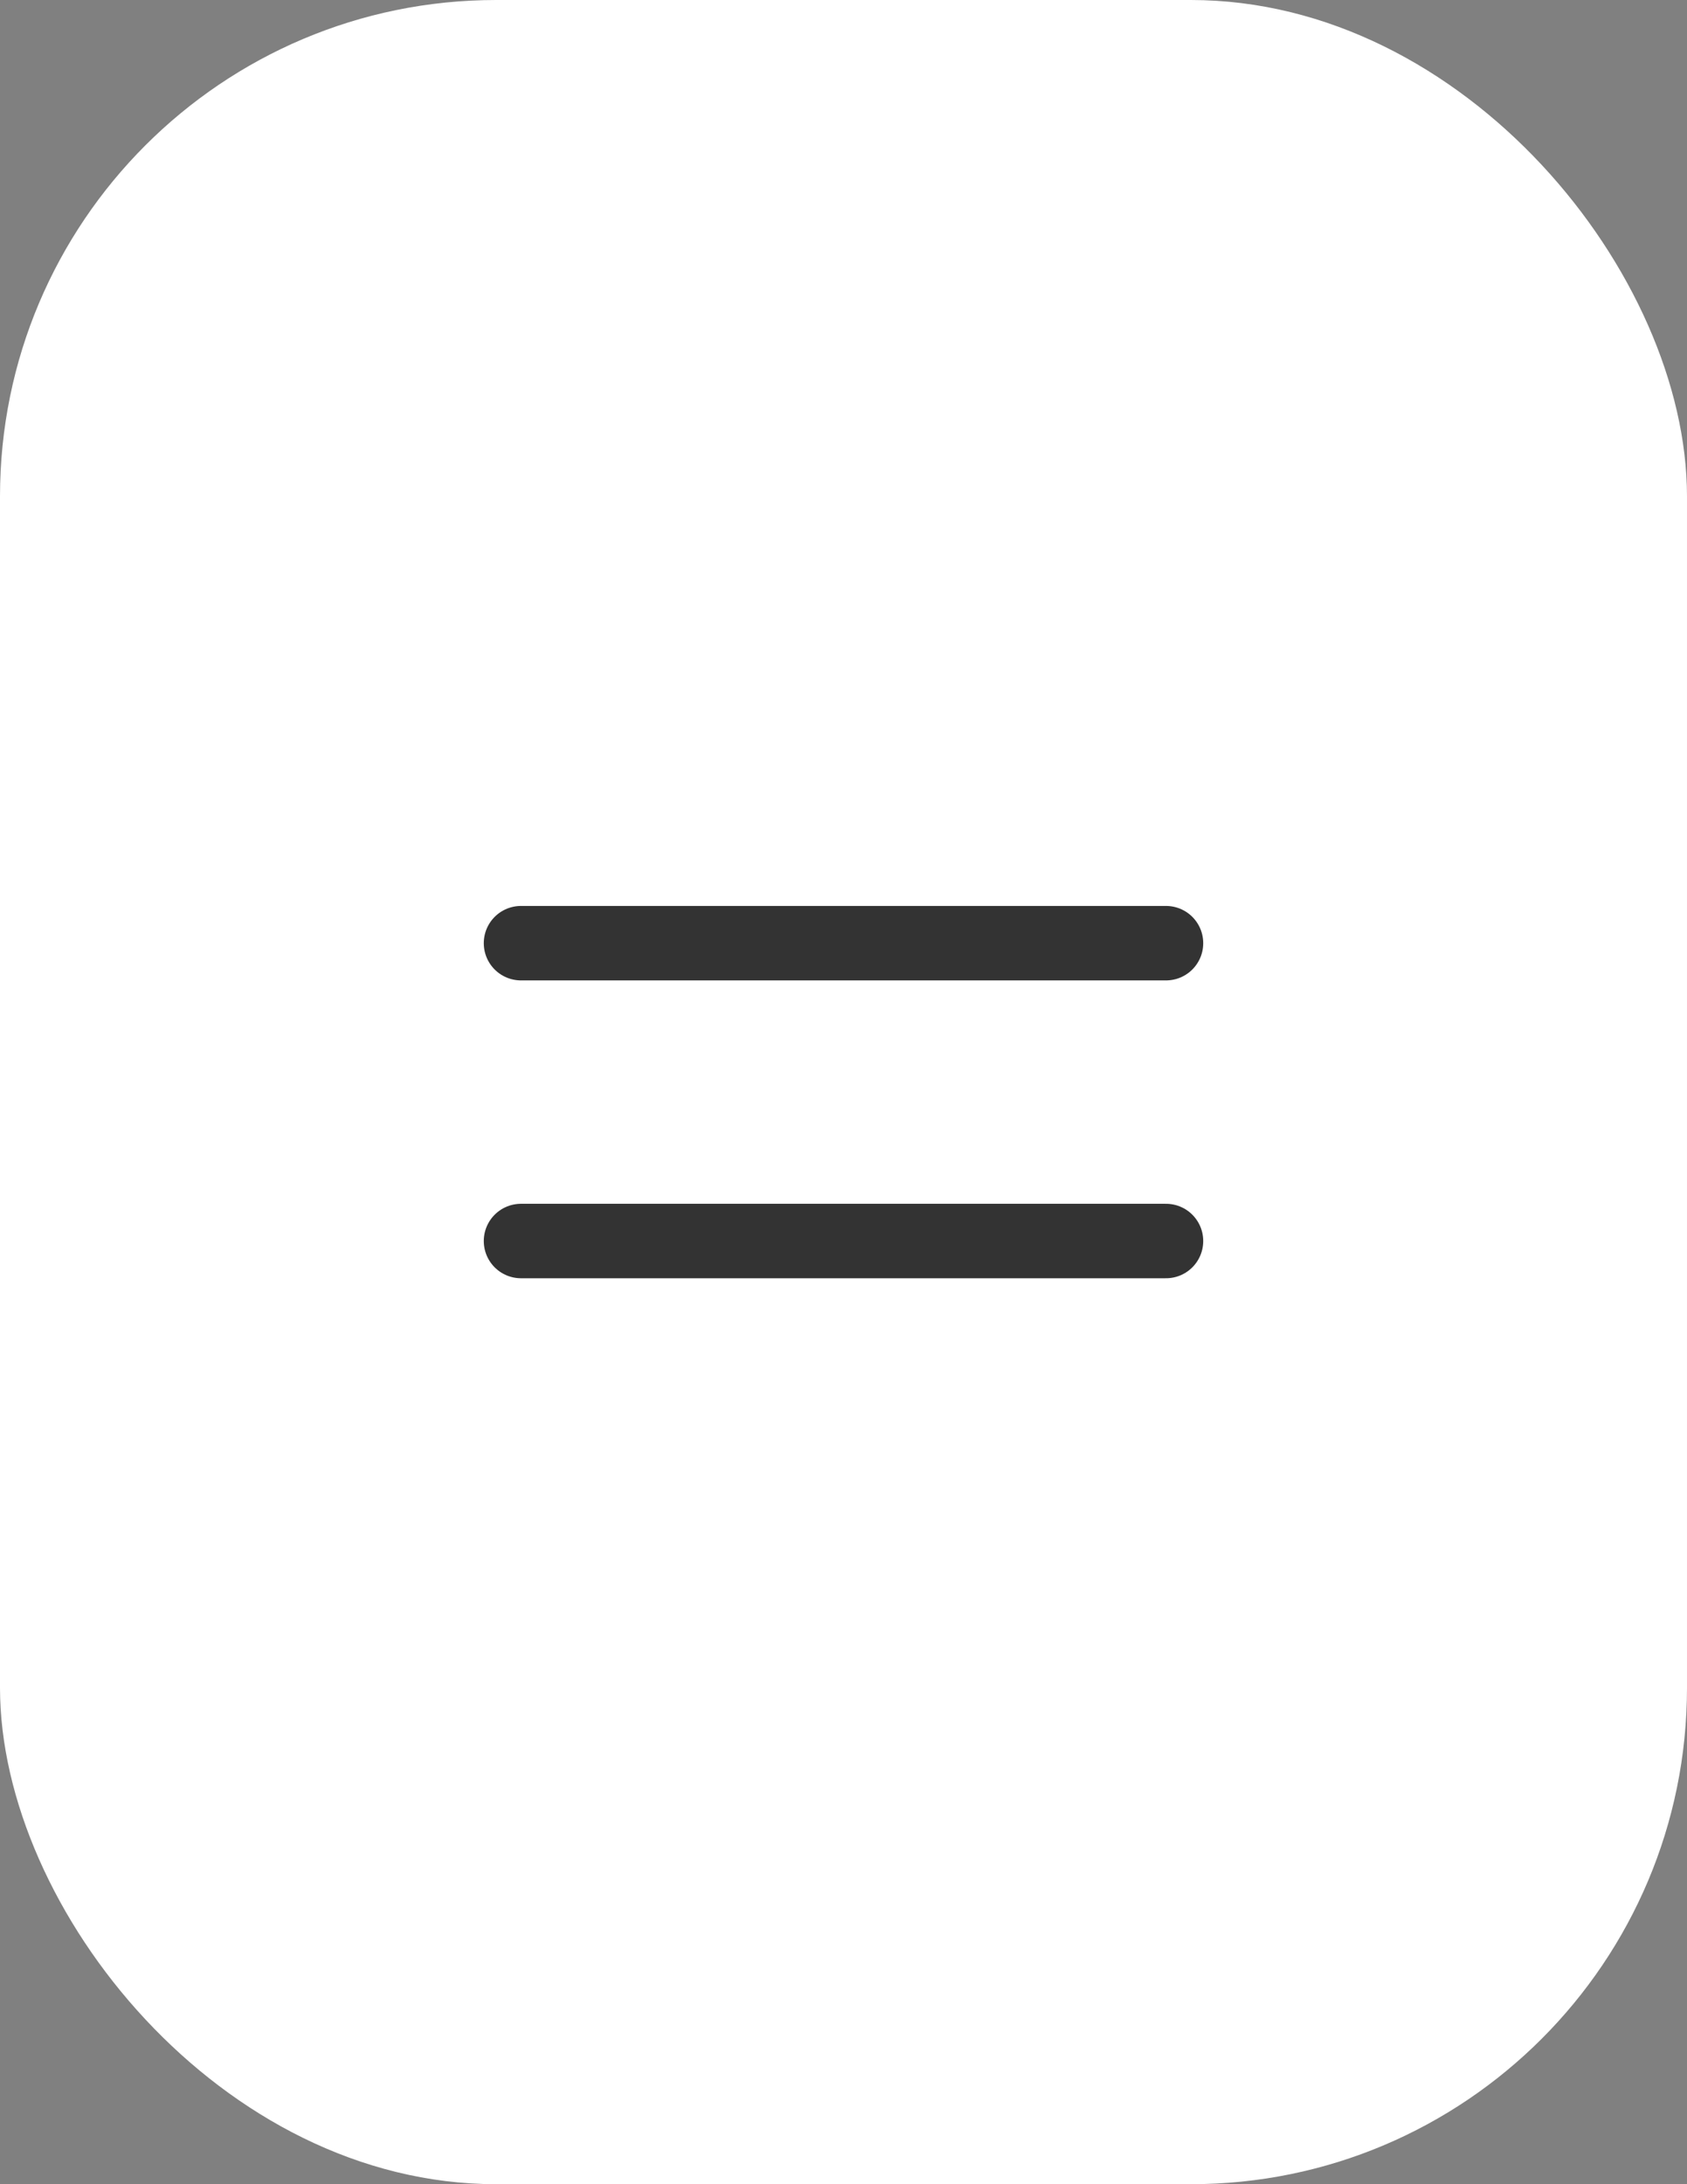
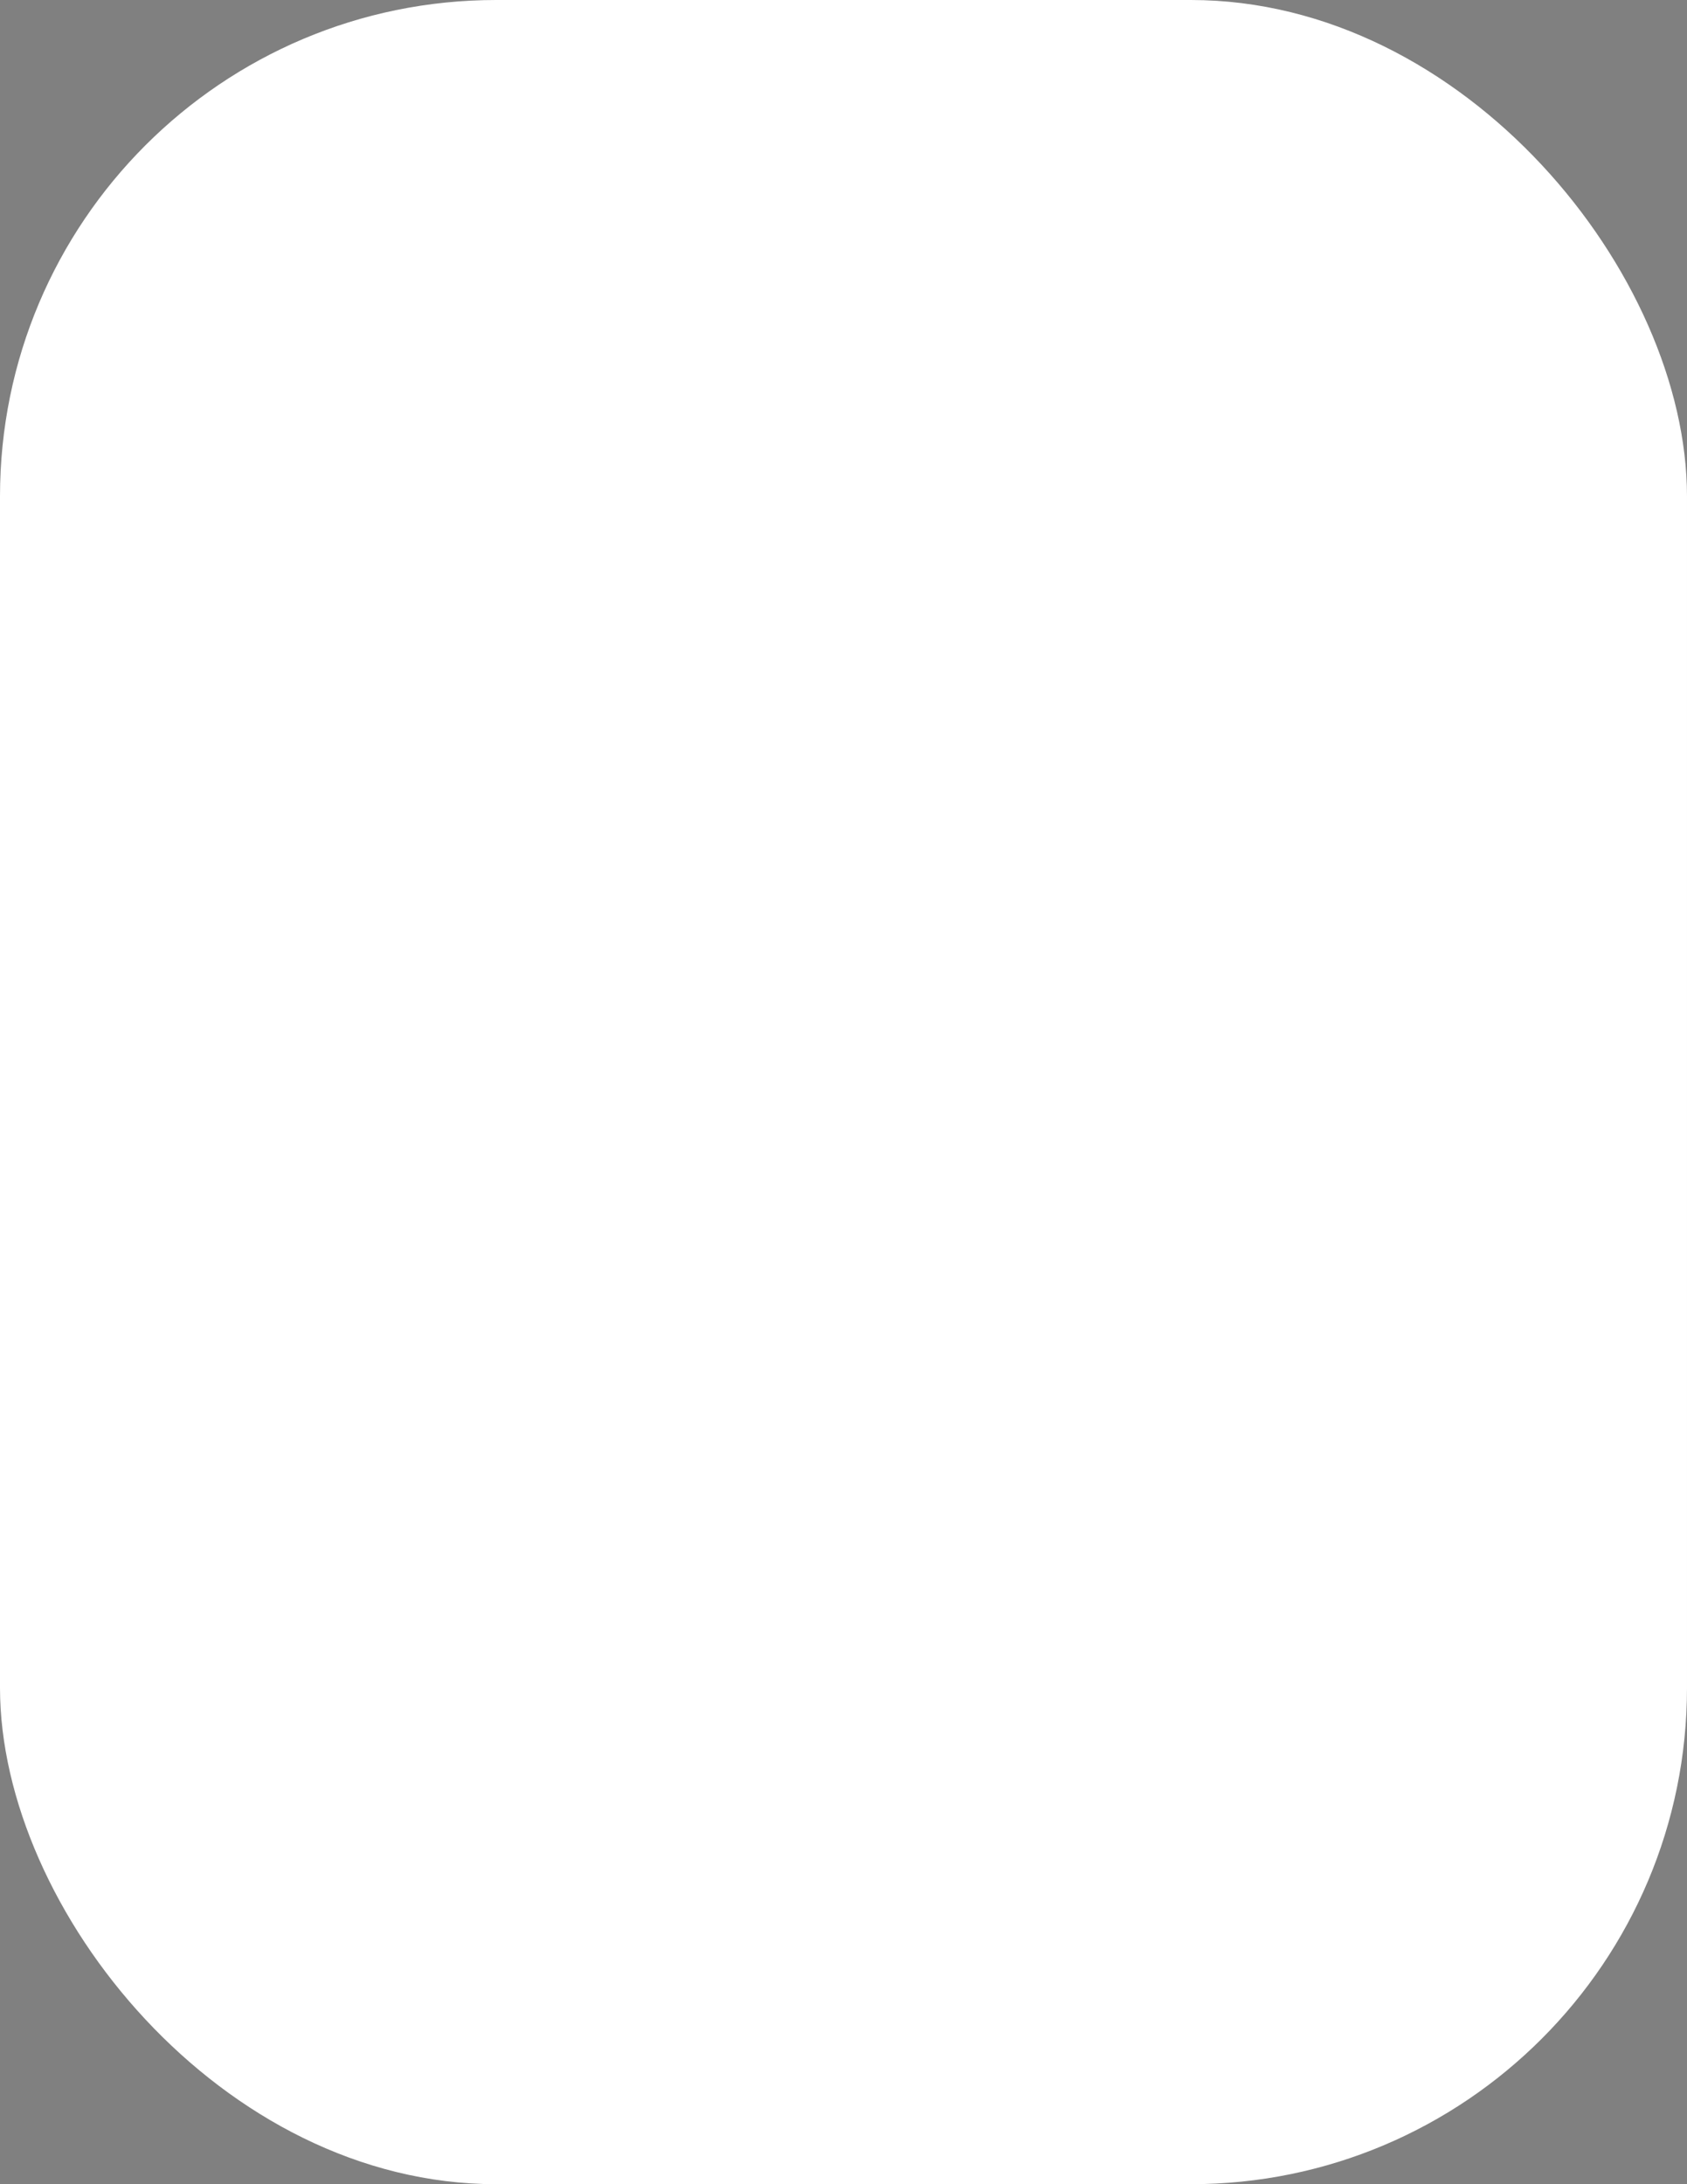
<svg xmlns="http://www.w3.org/2000/svg" width="34" height="44" viewBox="0 0 34 44" fill="none">
  <rect x="0" y="0" width="34" height="44" fill="#808080" stroke="none" />
  <rect width="34" height="44" rx="10" fill="white" />
-   <path d="M10.5 19H23.5M10.5 25H23.5" stroke="#333333" stroke-width="1.5" stroke-linecap="round" />
</svg>